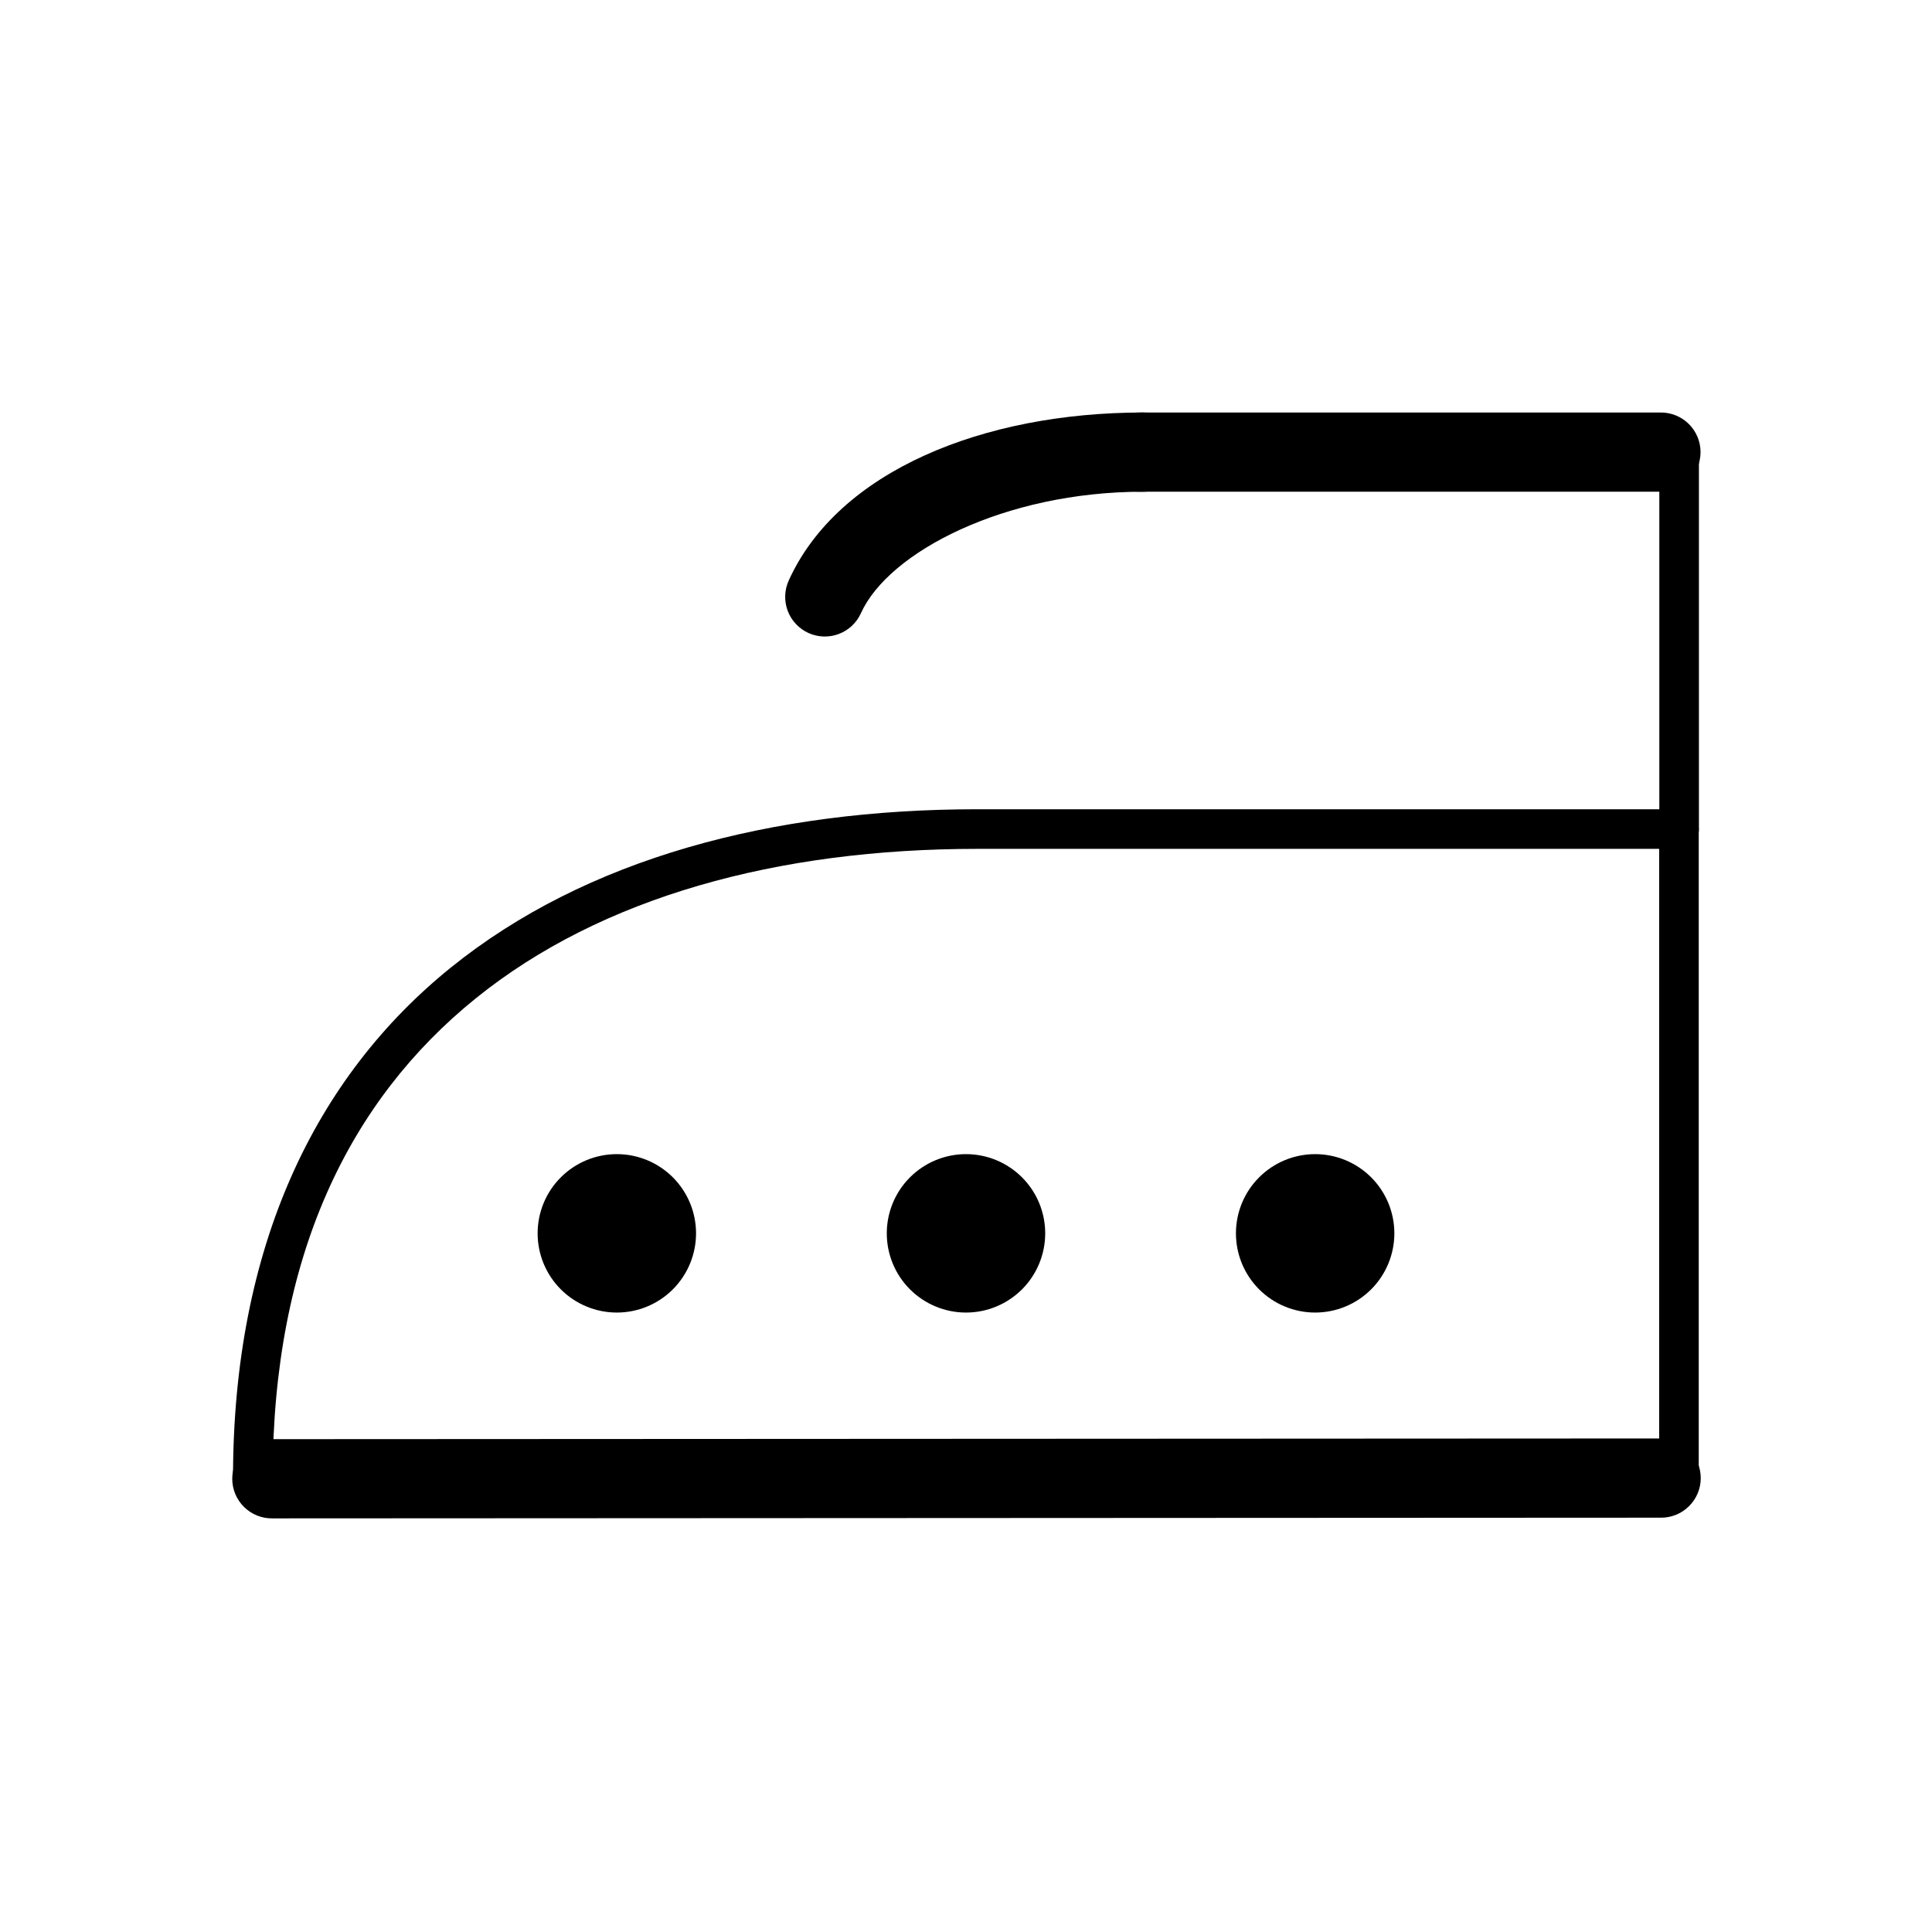
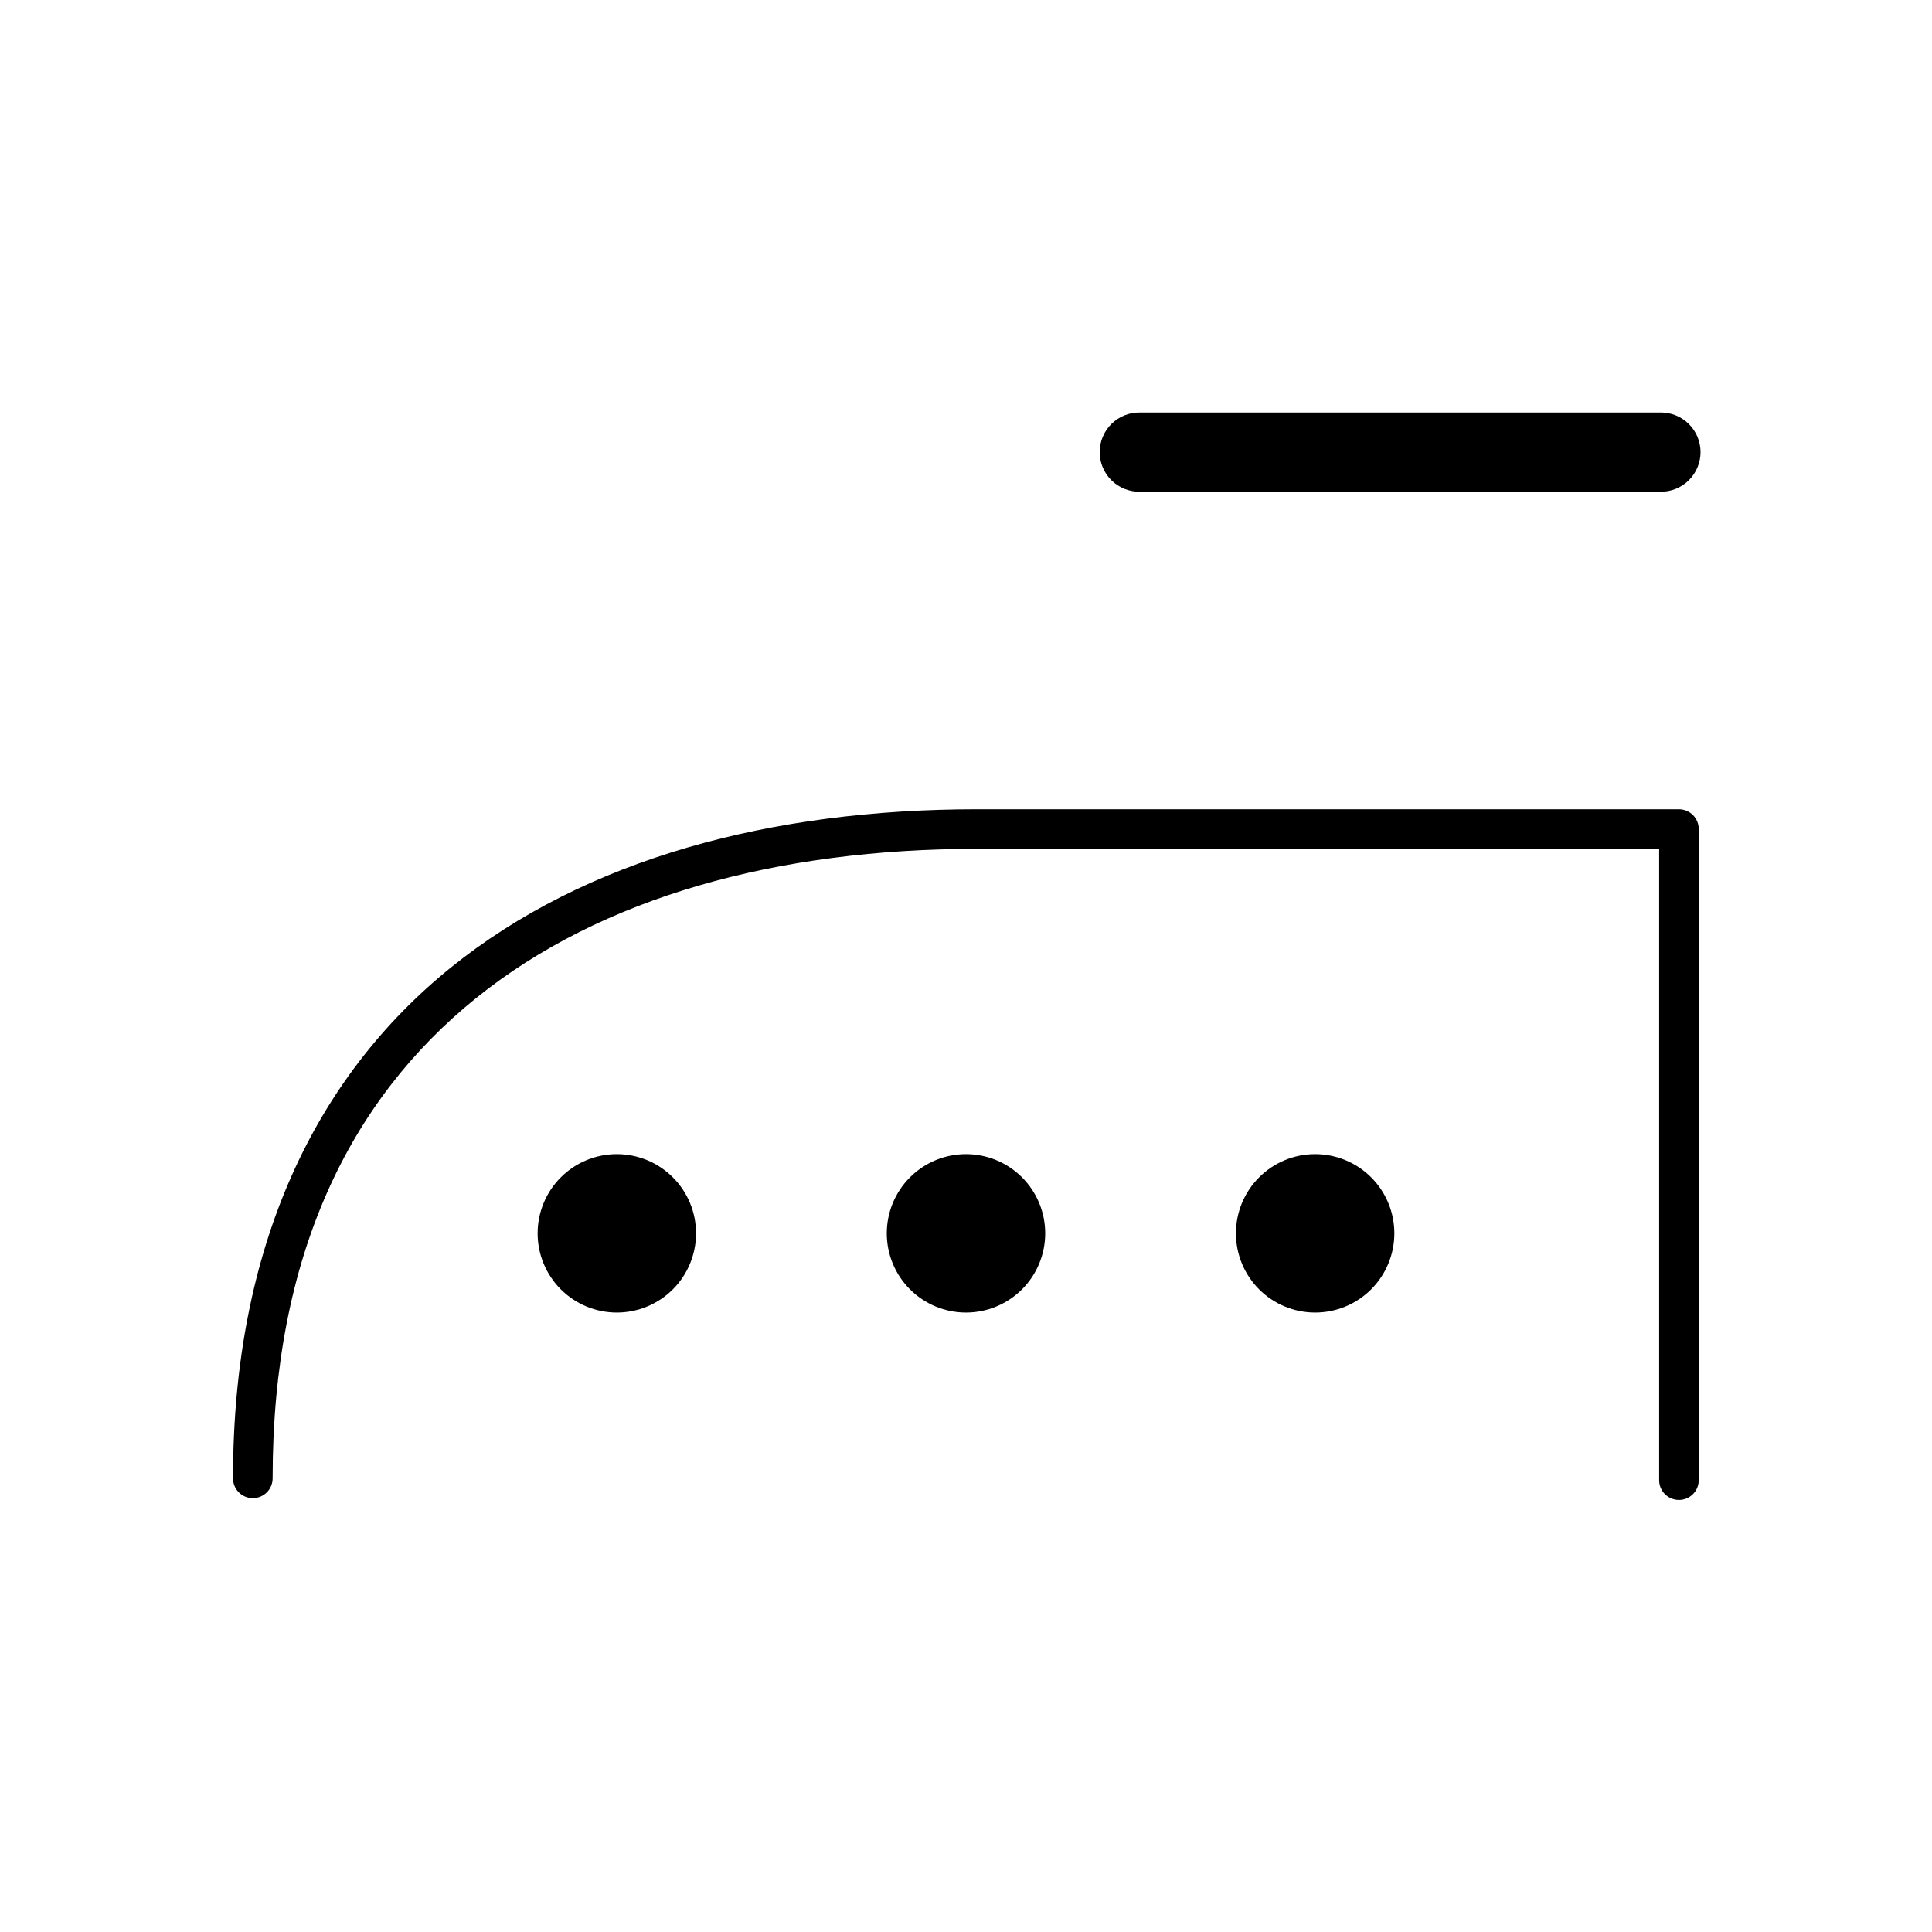
<svg xmlns="http://www.w3.org/2000/svg" fill="#000000" width="800px" height="800px" version="1.1" viewBox="144 144 512 512">
  <g>
    <path d="m328.46 470.85c0 5.566-2.215 10.906-6.148 14.844-3.938 3.934-9.277 6.148-14.844 6.148-5.57 0-10.91-2.215-14.844-6.148-3.938-3.938-6.148-9.277-6.148-14.844 0-5.57 2.211-10.91 6.148-14.844 3.934-3.938 9.273-6.148 14.844-6.148 5.566 0 10.906 2.211 14.844 6.148 3.934 3.934 6.148 9.273 6.148 14.844z" />
    <path d="m420.99 470.85c0 5.566-2.211 10.906-6.148 14.844-3.938 3.934-9.277 6.148-14.844 6.148s-10.906-2.215-14.844-6.148c-3.938-3.938-6.148-9.277-6.148-14.844 0-5.57 2.211-10.91 6.148-14.844 3.938-3.938 9.277-6.148 14.844-6.148s10.906 2.211 14.844 6.148c3.938 3.934 6.148 9.273 6.148 14.844z" />
    <path d="m513.52 470.85c0 5.566-2.215 10.906-6.148 14.844-3.938 3.934-9.277 6.148-14.844 6.148-5.57 0-10.91-2.215-14.844-6.148-3.938-3.938-6.148-9.277-6.148-14.844 0-5.57 2.211-10.91 6.148-14.844 3.934-3.938 9.273-6.148 14.844-6.148 5.566 0 10.906 2.211 14.844 6.148 3.934 3.934 6.148 9.273 6.148 14.844z" />
-     <path d="m584.07 525.21-367.88 0.184c-2.812-0.035-5.519 1.055-7.519 3.027-2 1.977-3.125 4.672-3.125 7.481 0.004 2.812 1.133 5.504 3.141 7.477 2.004 1.969 4.715 3.055 7.523 3.008l367.85-0.184h0.004c2.809 0.043 5.519-1.043 7.519-3.019 2.004-1.973 3.133-4.664 3.133-7.477 0-2.809-1.129-5.504-3.133-7.477-2-1.973-4.711-3.059-7.519-3.019z" />
    <path d="m403.03 358.46c-54.543 0-103.77 13.047-139.59 41.984s-57.688 73.781-57.688 135.26h0.004c-0.023 1.406 0.523 2.762 1.508 3.762 0.988 1 2.332 1.566 3.738 1.566s2.754-0.566 3.738-1.566c0.988-1 1.531-2.356 1.512-3.762 0-59.02 20.449-100.16 53.793-127.1 33.344-26.945 80.117-39.648 132.98-39.648h180.67v167.22l-0.004 0.004c-0.02 1.406 0.523 2.762 1.508 3.762 0.988 1 2.336 1.562 3.742 1.562 1.402 0 2.75-0.562 3.738-1.562 0.984-1 1.527-2.356 1.508-3.762v-172.47c0-2.898-2.348-5.246-5.246-5.246z" />
-     <path d="m588.92 258.57c-1.395 0.016-2.727 0.59-3.699 1.59s-1.508 2.348-1.484 3.742v99.754c-0.023 1.402 0.52 2.758 1.508 3.762 0.984 1 2.332 1.562 3.738 1.562s2.754-0.562 3.738-1.562c0.988-1.004 1.531-2.359 1.512-3.762v-99.754c0.02-1.418-0.531-2.781-1.531-3.785-1-1.004-2.363-1.562-3.781-1.547z" />
-     <path d="m446.92 253.32c-42.309 0-80.777 15.488-93.91 44.547-1.145 2.539-1.234 5.43-0.25 8.035 0.988 2.606 2.969 4.711 5.508 5.856 2.539 1.145 5.43 1.234 8.035 0.246 2.606-0.984 4.711-2.969 5.856-5.508 7.324-16.199 38.027-32.184 74.766-32.184h-0.004c2.812 0.039 5.523-1.047 7.523-3.019 2.004-1.973 3.129-4.668 3.129-7.477 0-2.812-1.125-5.504-3.129-7.477-2-1.973-4.711-3.062-7.523-3.019z" />
    <path d="m446.08 253.32c-2.809-0.043-5.519 1.047-7.523 3.019-2 1.973-3.129 4.664-3.129 7.477 0 2.809 1.129 5.504 3.129 7.477 2.004 1.973 4.715 3.059 7.523 3.019h137.93c2.809 0.039 5.519-1.047 7.523-3.019 2-1.973 3.129-4.668 3.129-7.477 0-2.812-1.129-5.504-3.129-7.477-2.004-1.973-4.715-3.062-7.523-3.019z" />
  </g>
</svg>